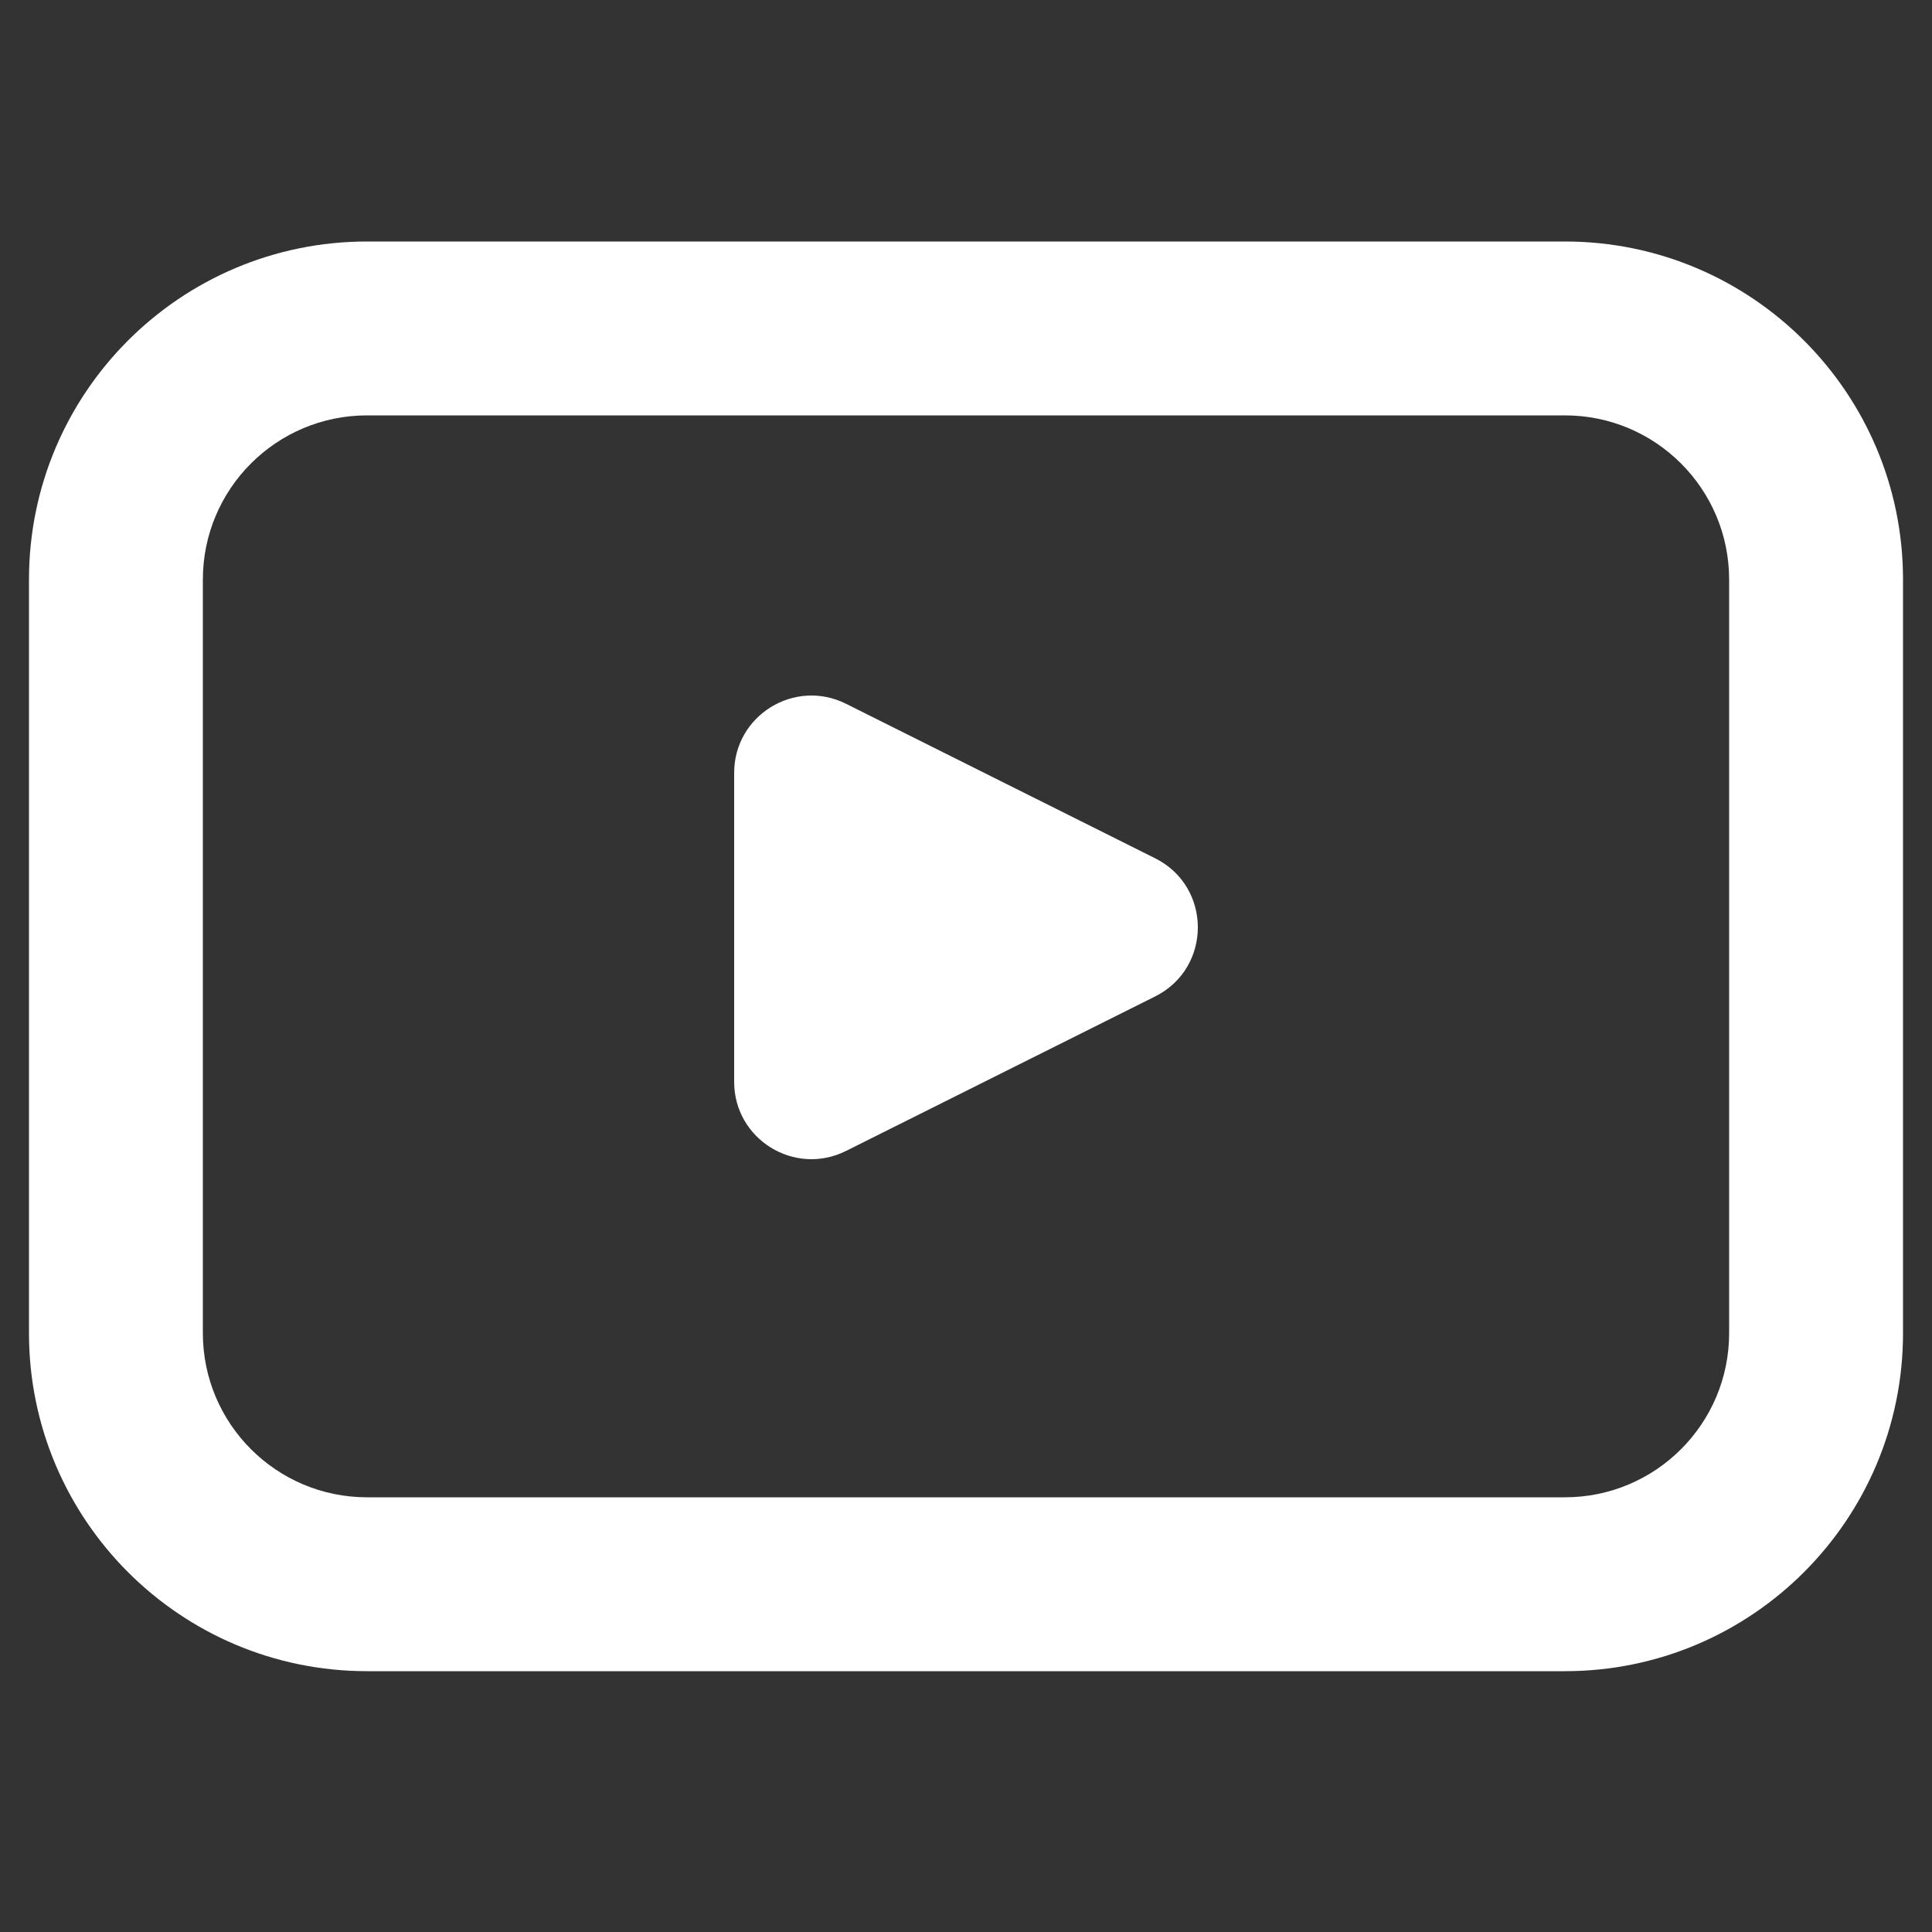
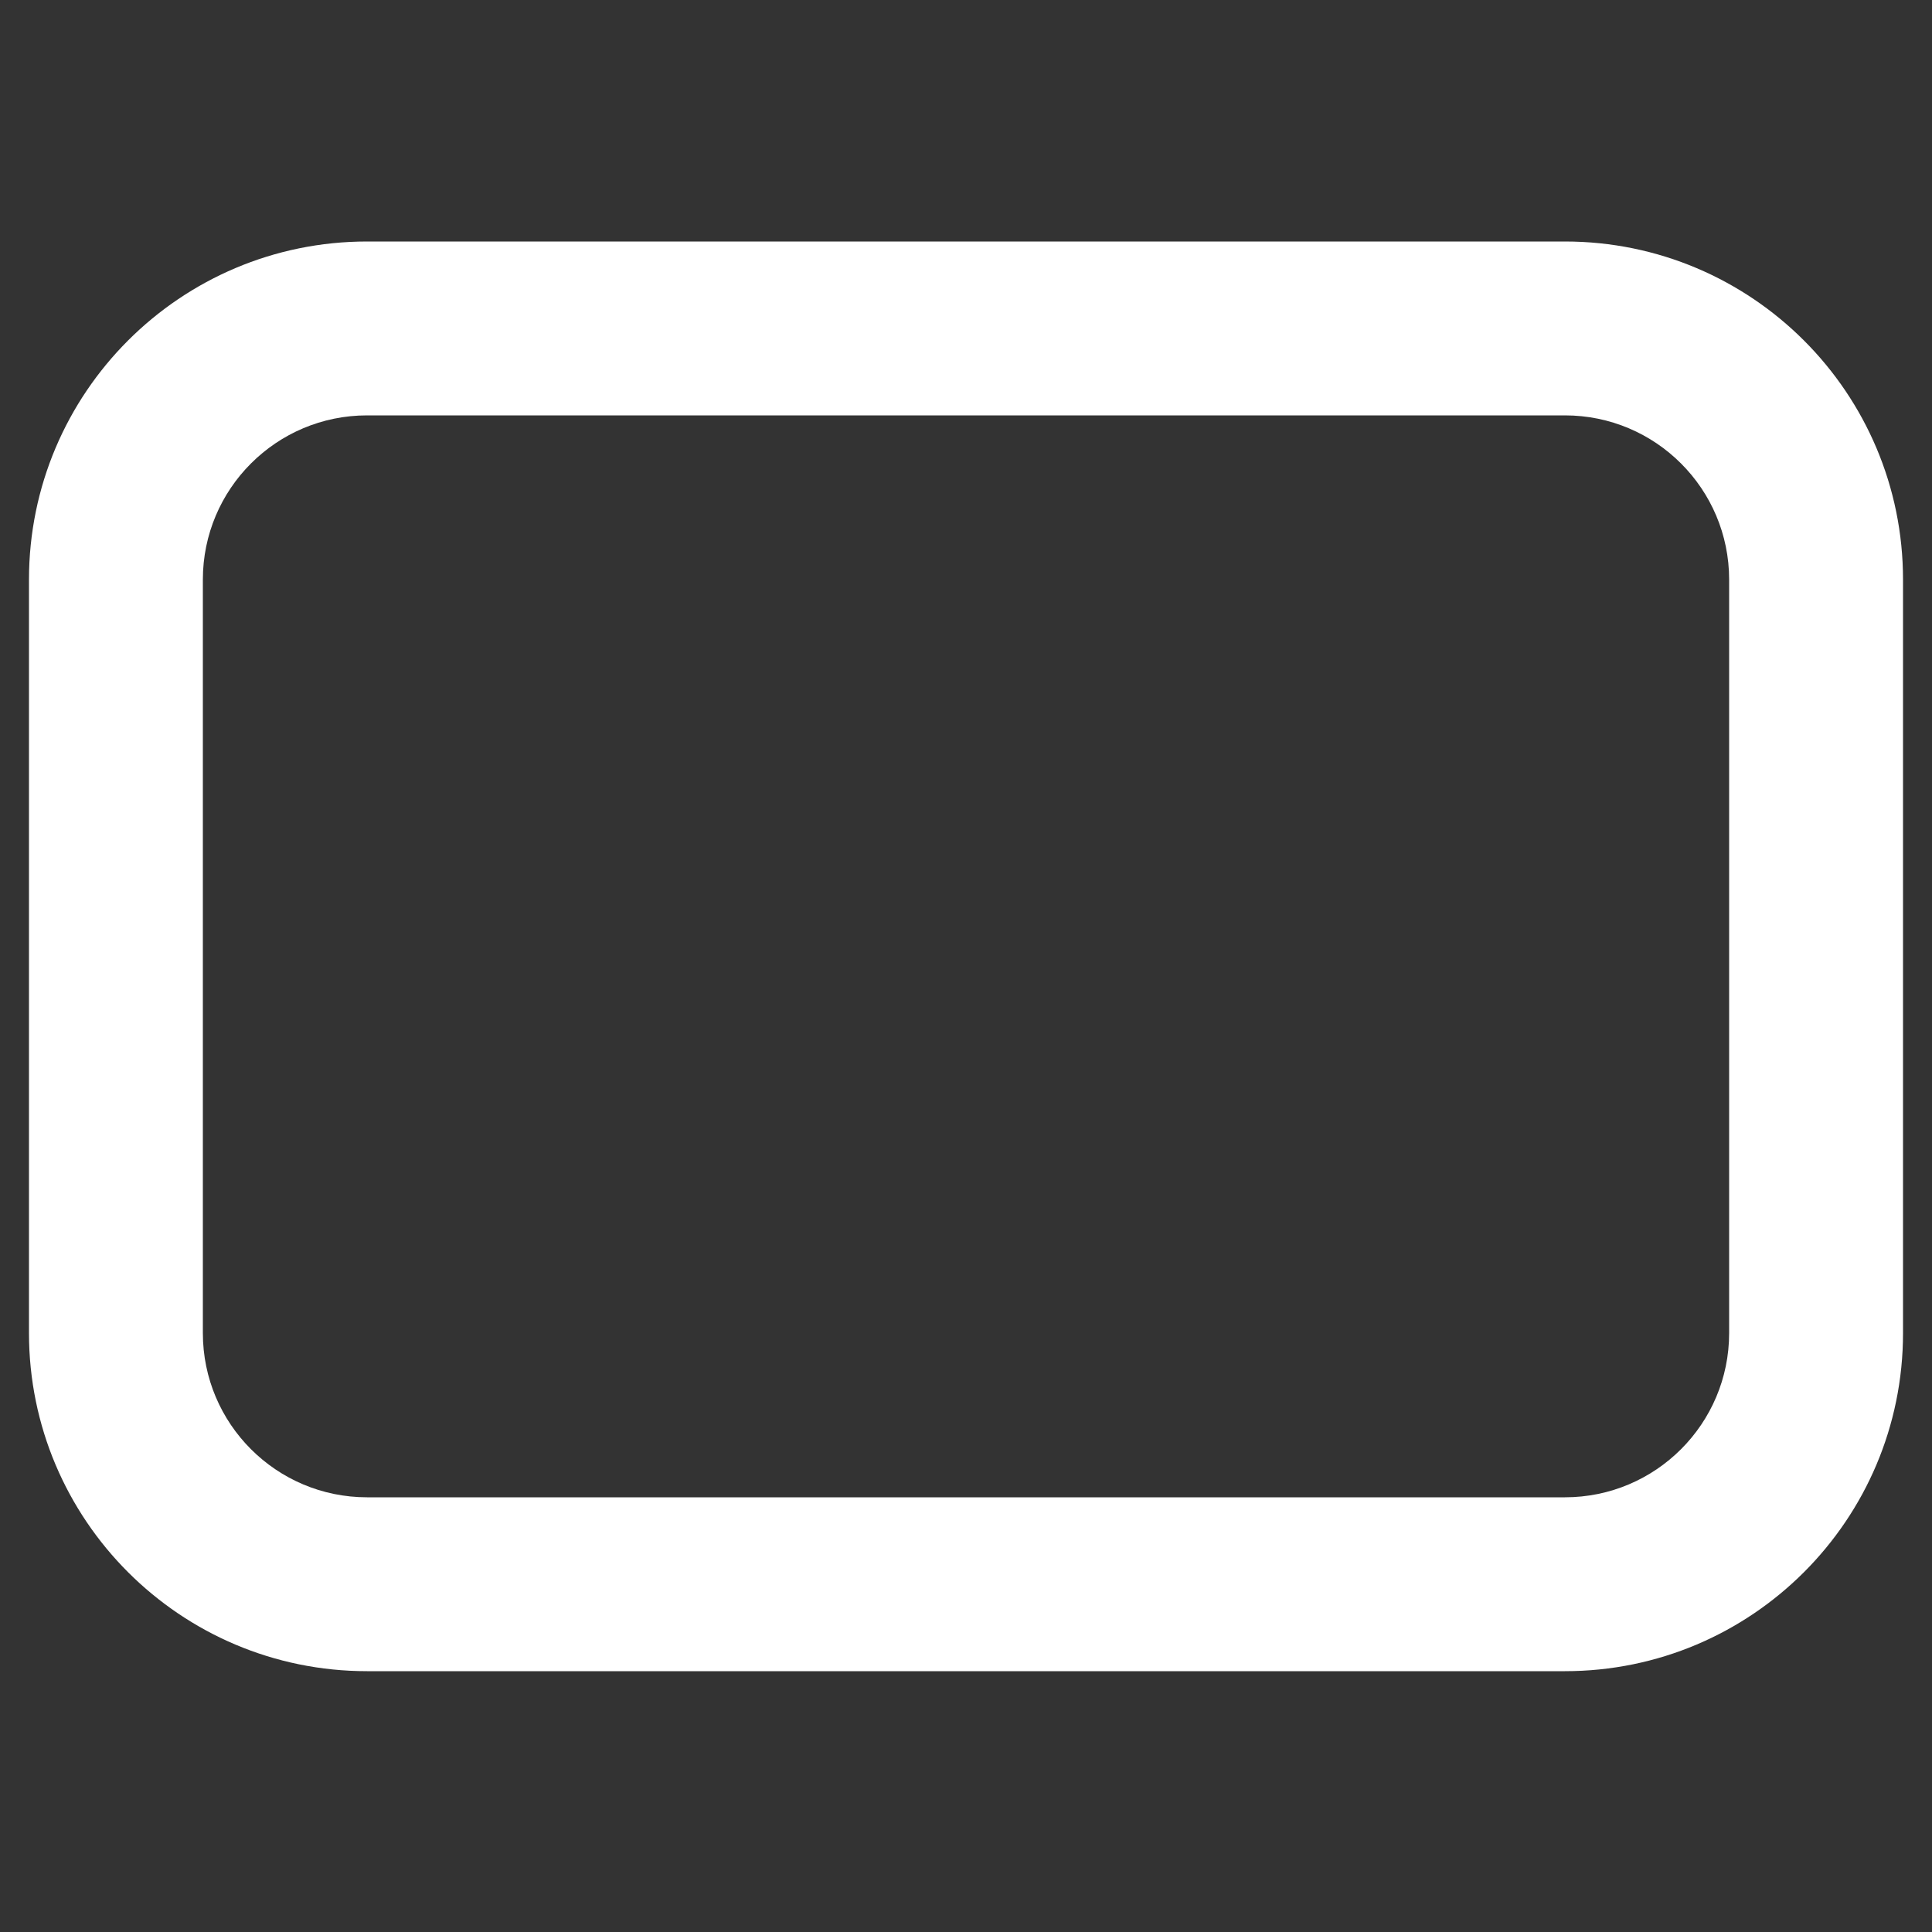
<svg xmlns="http://www.w3.org/2000/svg" width="100" height="100" viewBox="0 0 100 100" fill="none">
  <rect x="0" y="0" width="100" height="100" fill="#333333" stroke="none" />
  <path fill-rule="evenodd" clip-rule="evenodd" d="M1.5 30C1.5 20.335 9.335 12.5 19 12.5H81C90.665 12.5 98.5 20.335 98.5 30V69C98.5 78.665 90.665 86.5 81 86.5H19C9.335 86.5 1.5 78.665 1.5 69V30ZM19 21.5C14.306 21.5 10.5 25.306 10.5 30V69C10.5 73.694 14.306 77.5 19 77.5H81C85.694 77.5 89.5 73.694 89.5 69V30C89.5 25.306 85.694 21.5 81 21.5H19Z" fill="white" />
-   <path fill-rule="evenodd" clip-rule="evenodd" d="M59.789 44.424L43.789 36.427C41.129 35.098 38 37.031 38 40.003V55.997C38 58.969 41.129 60.902 43.789 59.573L59.789 51.576C62.737 50.103 62.737 45.897 59.789 44.424Z" fill="white" />
</svg>